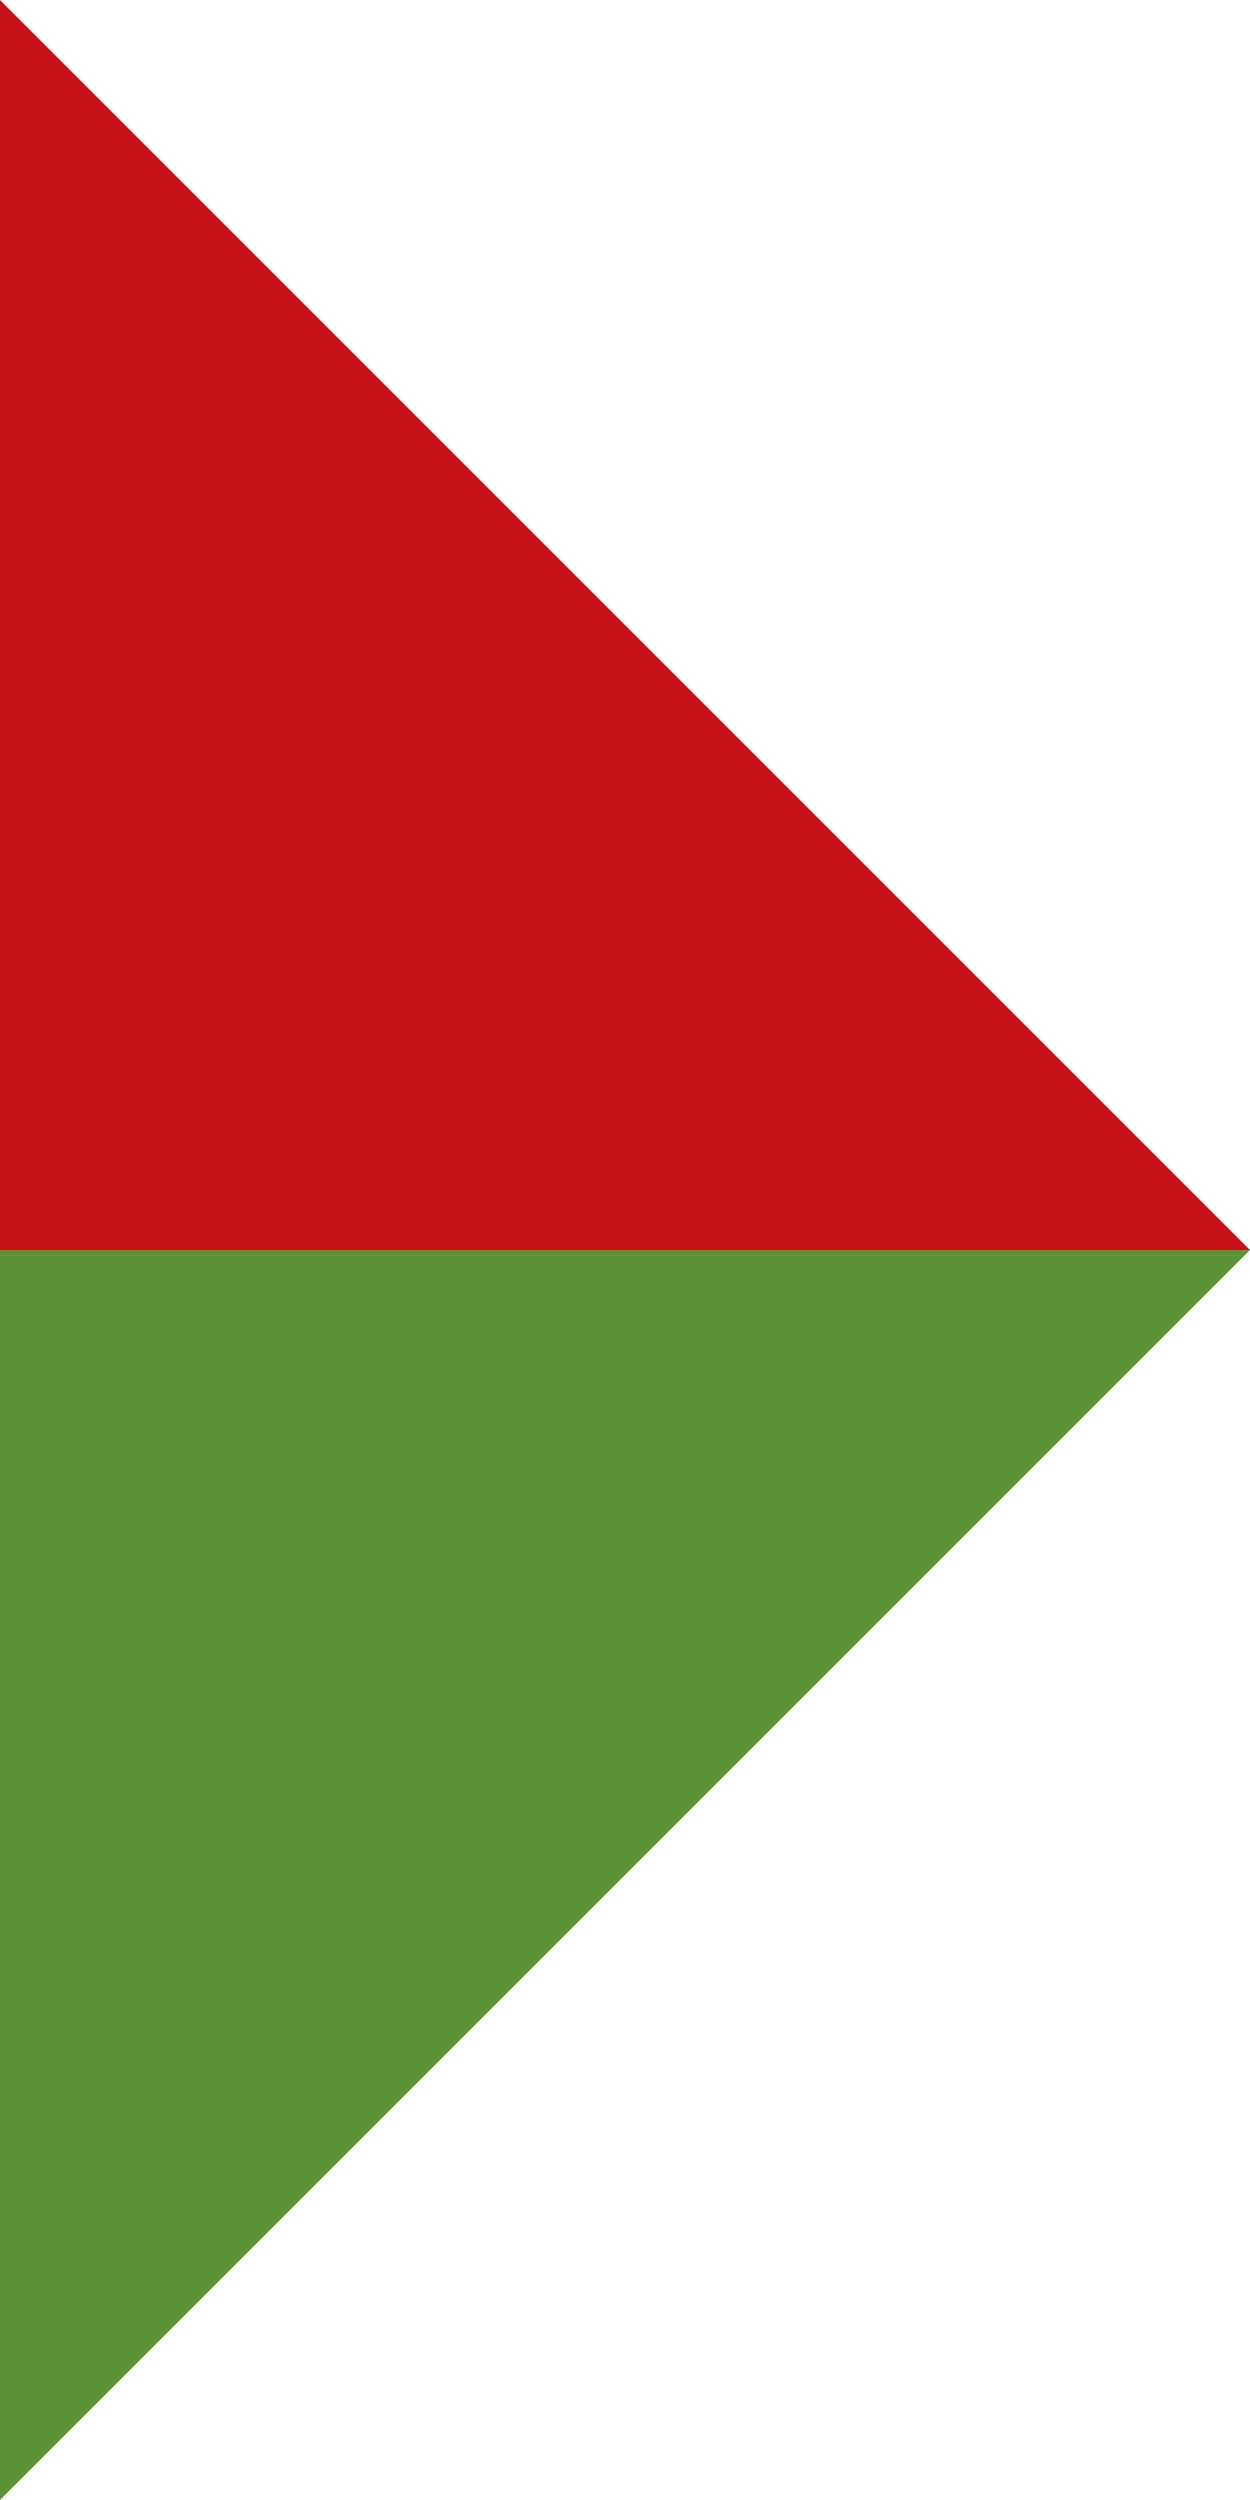
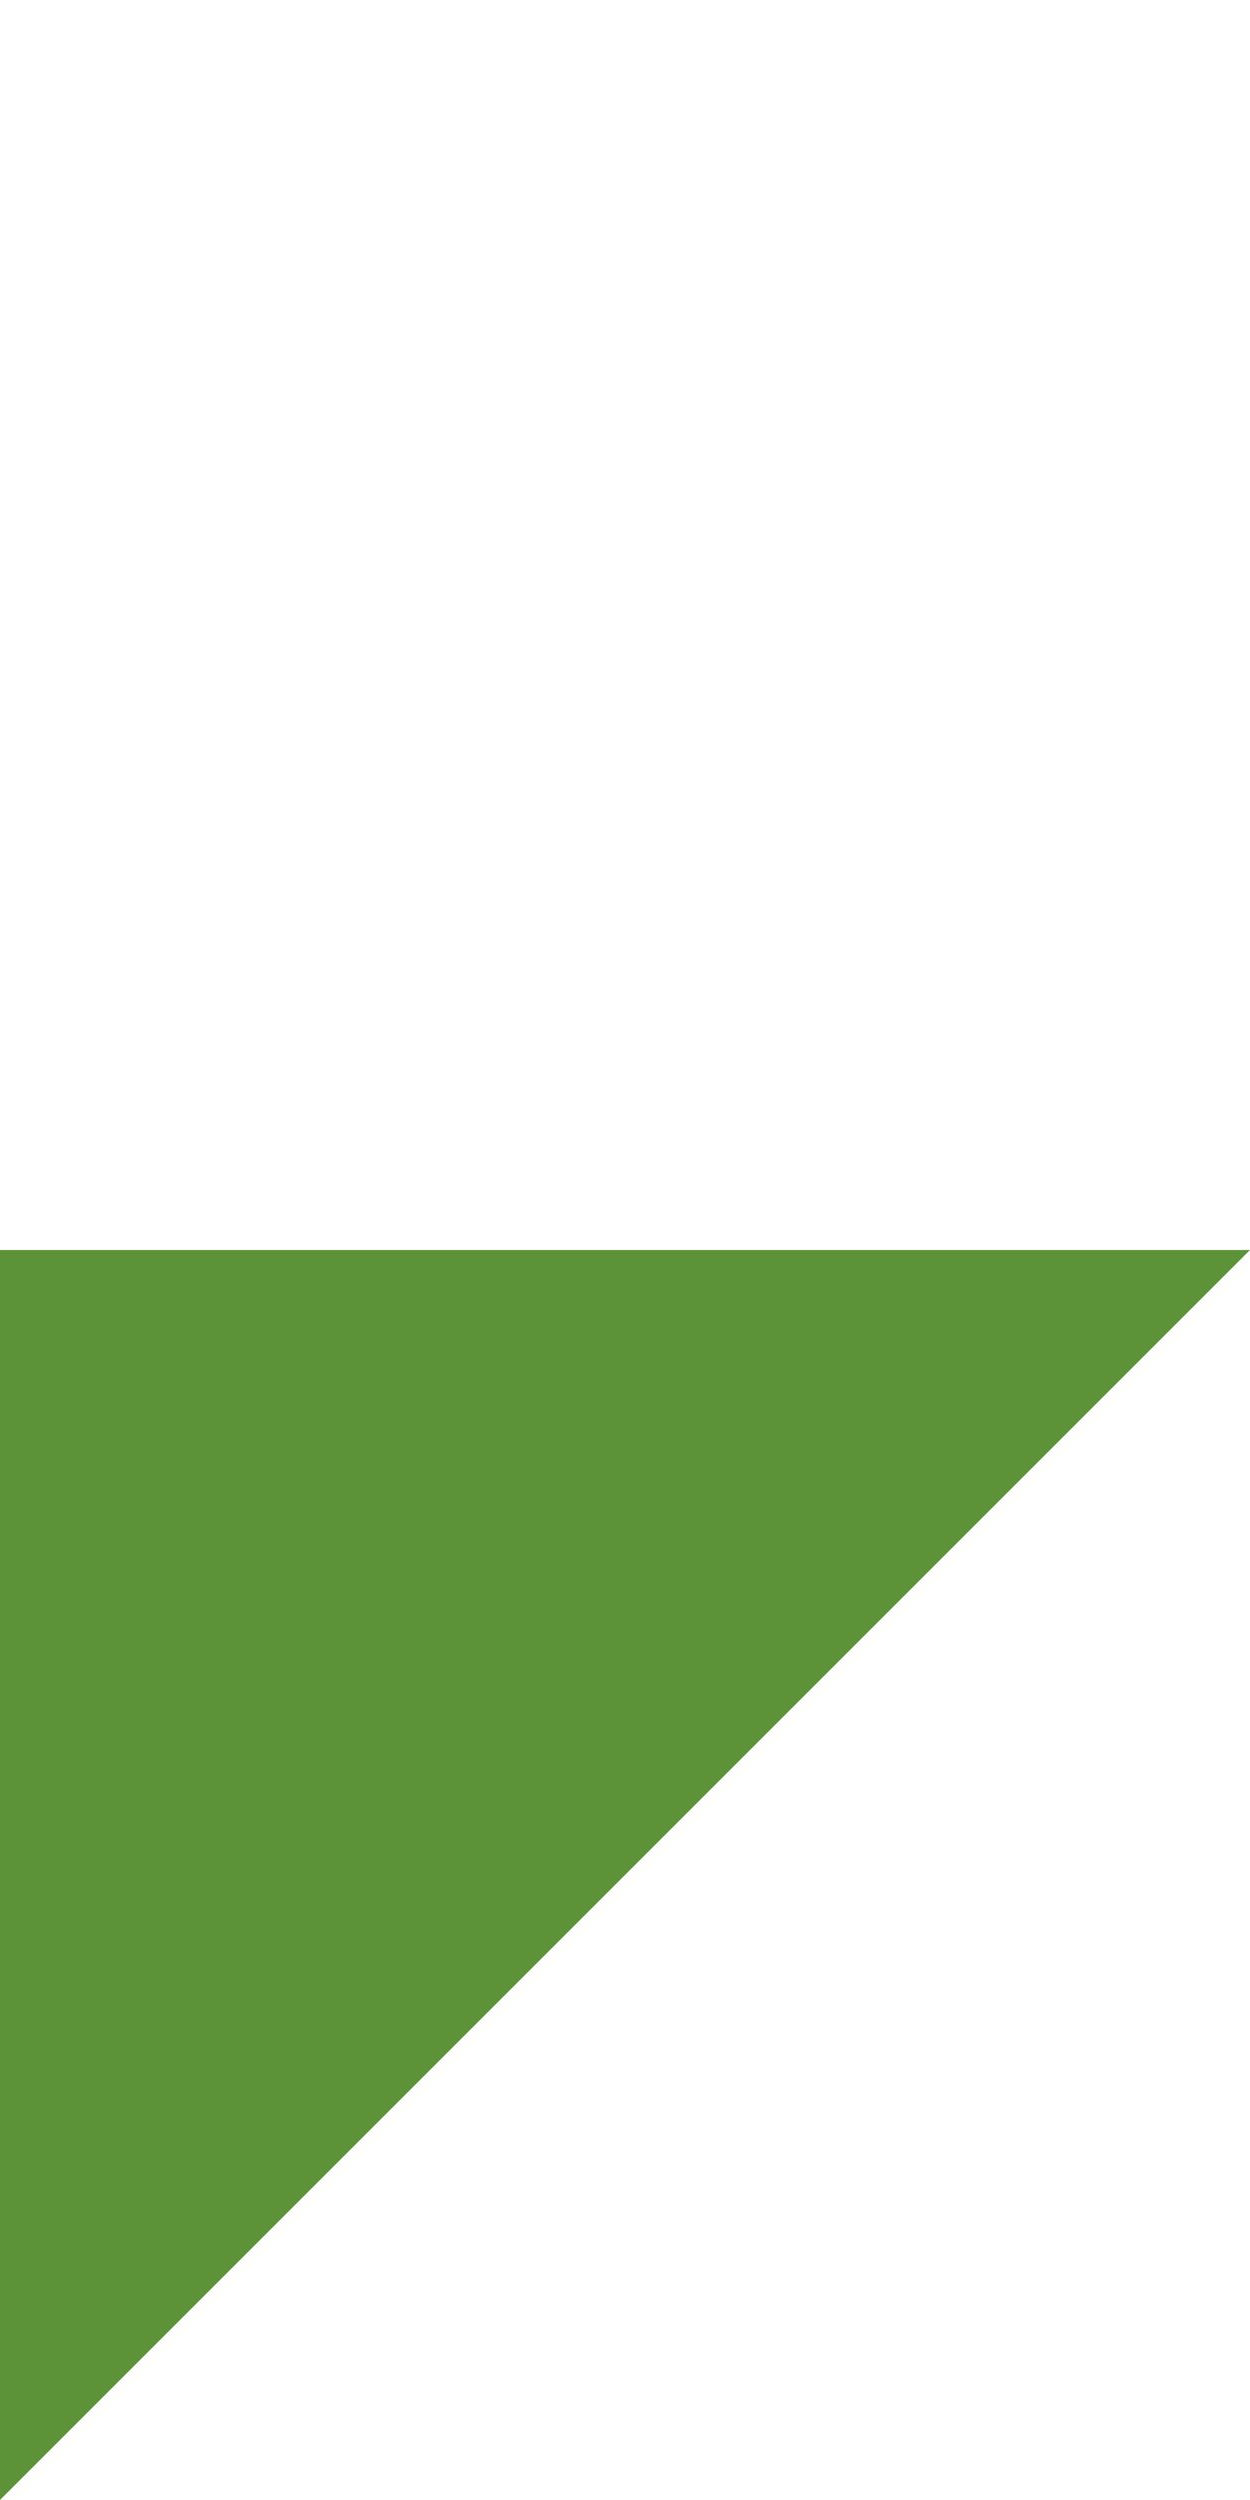
<svg xmlns="http://www.w3.org/2000/svg" id="Layer_1" version="1.1" viewBox="0 0 49.9 99.8">
  <defs>
    <style>
      .st0 {
        fill: #c51315;
      }

      .st1 {
        fill: #5d9338;
      }
    </style>
  </defs>
  <polygon class="st1" points="0 99.8 49.9 49.9 0 49.9 0 99.8" />
-   <polygon class="st0" points="0 0 0 49.9 49.9 49.9 49.9 49.9 0 0" />
</svg>